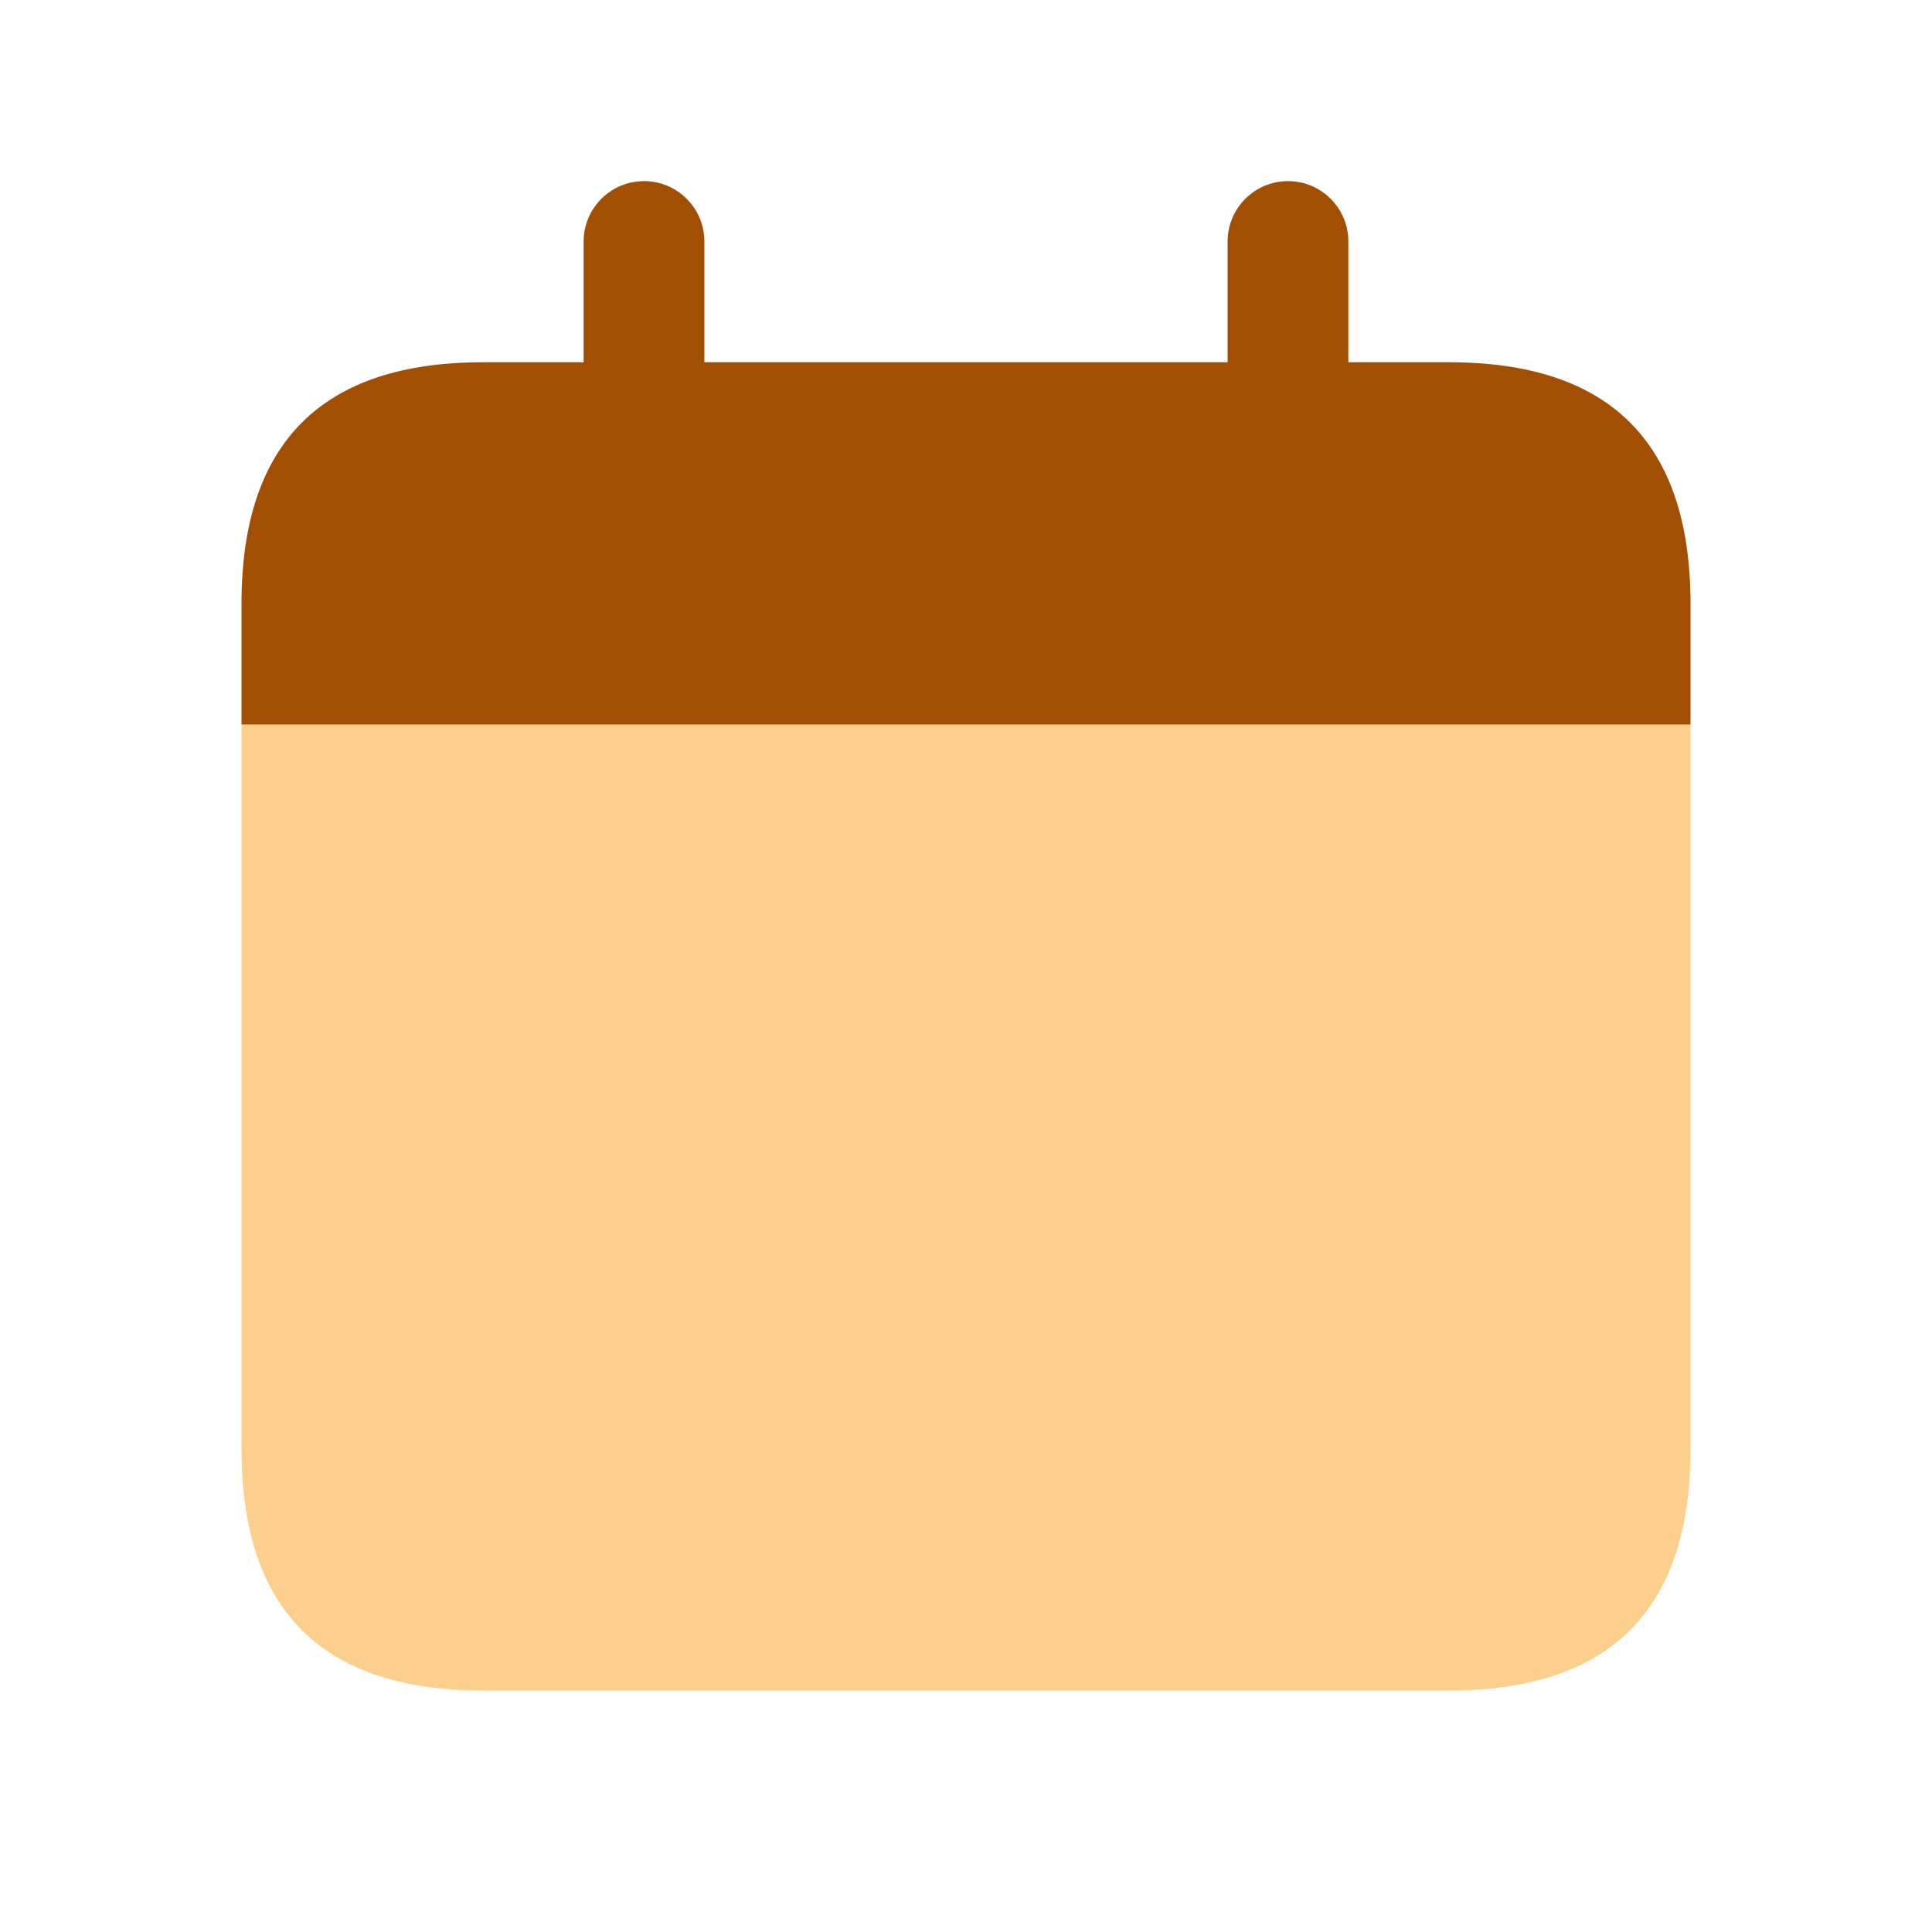
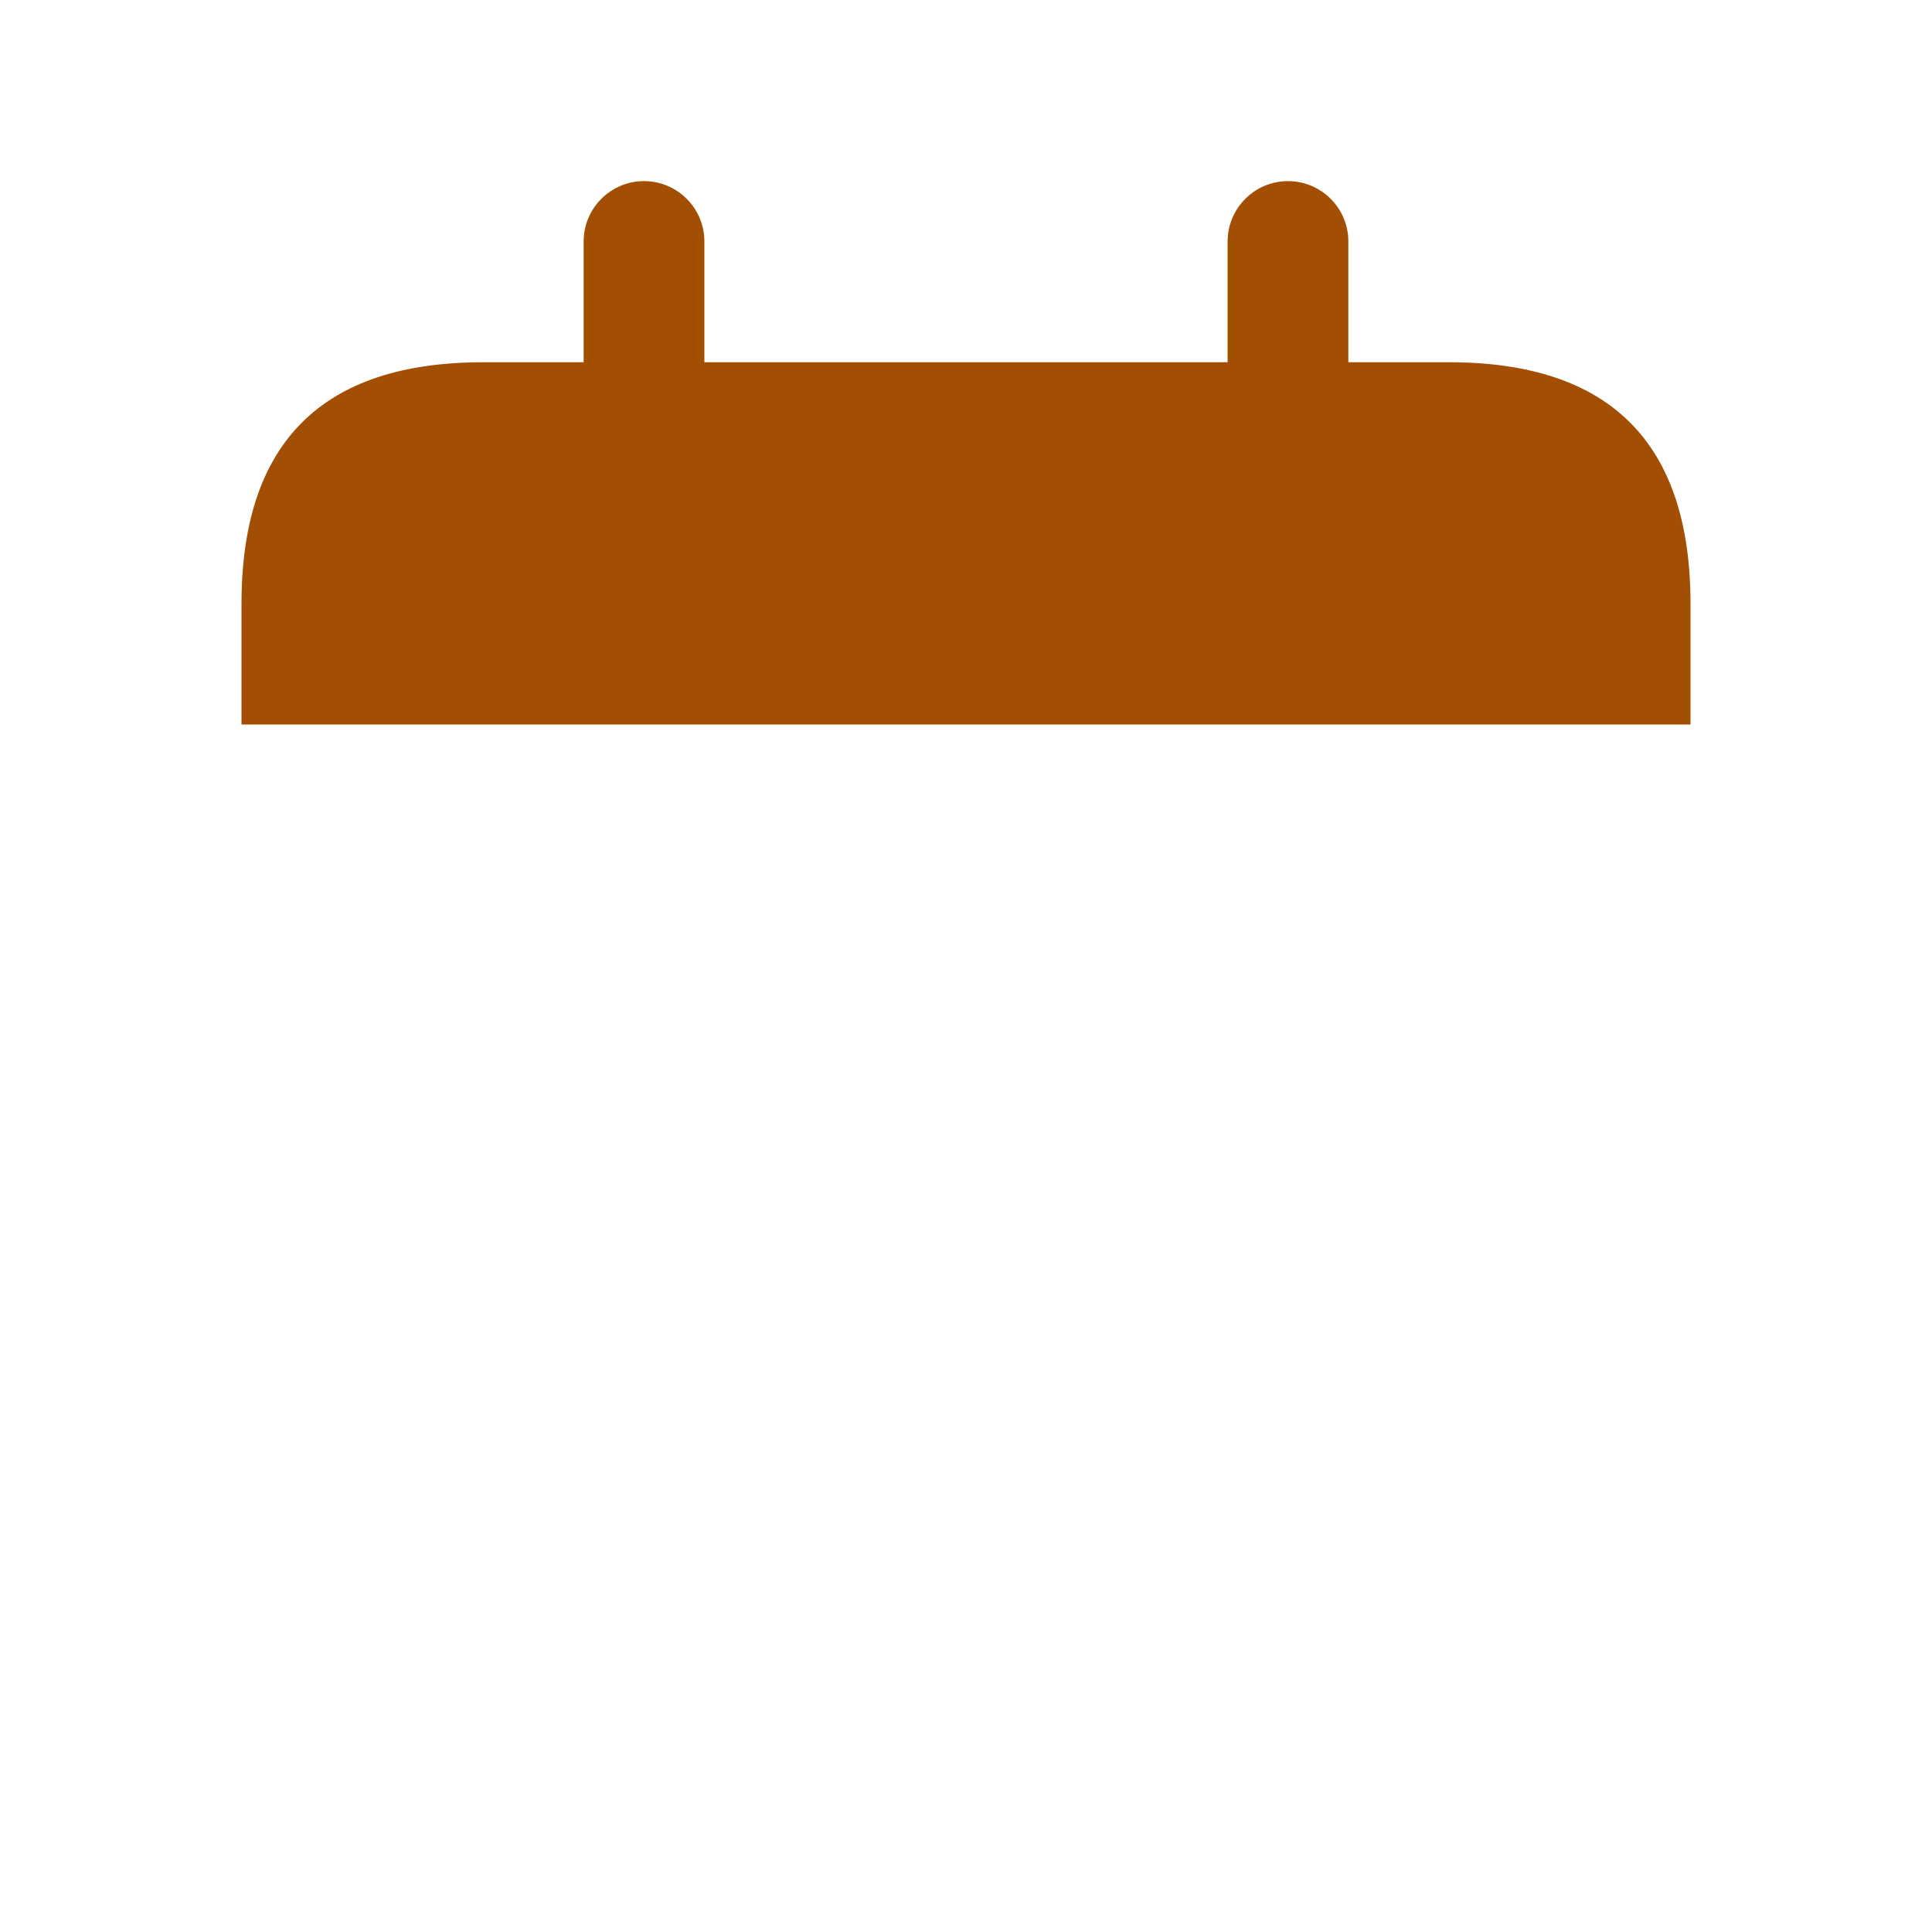
<svg xmlns="http://www.w3.org/2000/svg" width="44" height="44" viewBox="0 0 44 44" fill="none">
  <g id="calendar-empty-alt">
-     <path id="Vector" d="M5.5 16.5V33C5.5 36.667 7.333 38.5 11 38.5H33C36.667 38.5 38.5 36.667 38.5 33V16.5H5.5Z" fill="#FCCF8C" />
    <path id="Vector_2" d="M33 8.25H30.708V5.5C30.708 4.741 30.092 4.125 29.333 4.125C28.574 4.125 27.958 4.741 27.958 5.5V8.25H16.042V5.5C16.042 4.741 15.426 4.125 14.667 4.125C13.908 4.125 13.292 4.741 13.292 5.5V8.25H11C7.333 8.25 5.5 10.083 5.5 13.75V16.5H38.5V13.75C38.5 10.083 36.667 8.25 33 8.25Z" fill="#A34F03" />
  </g>
</svg>